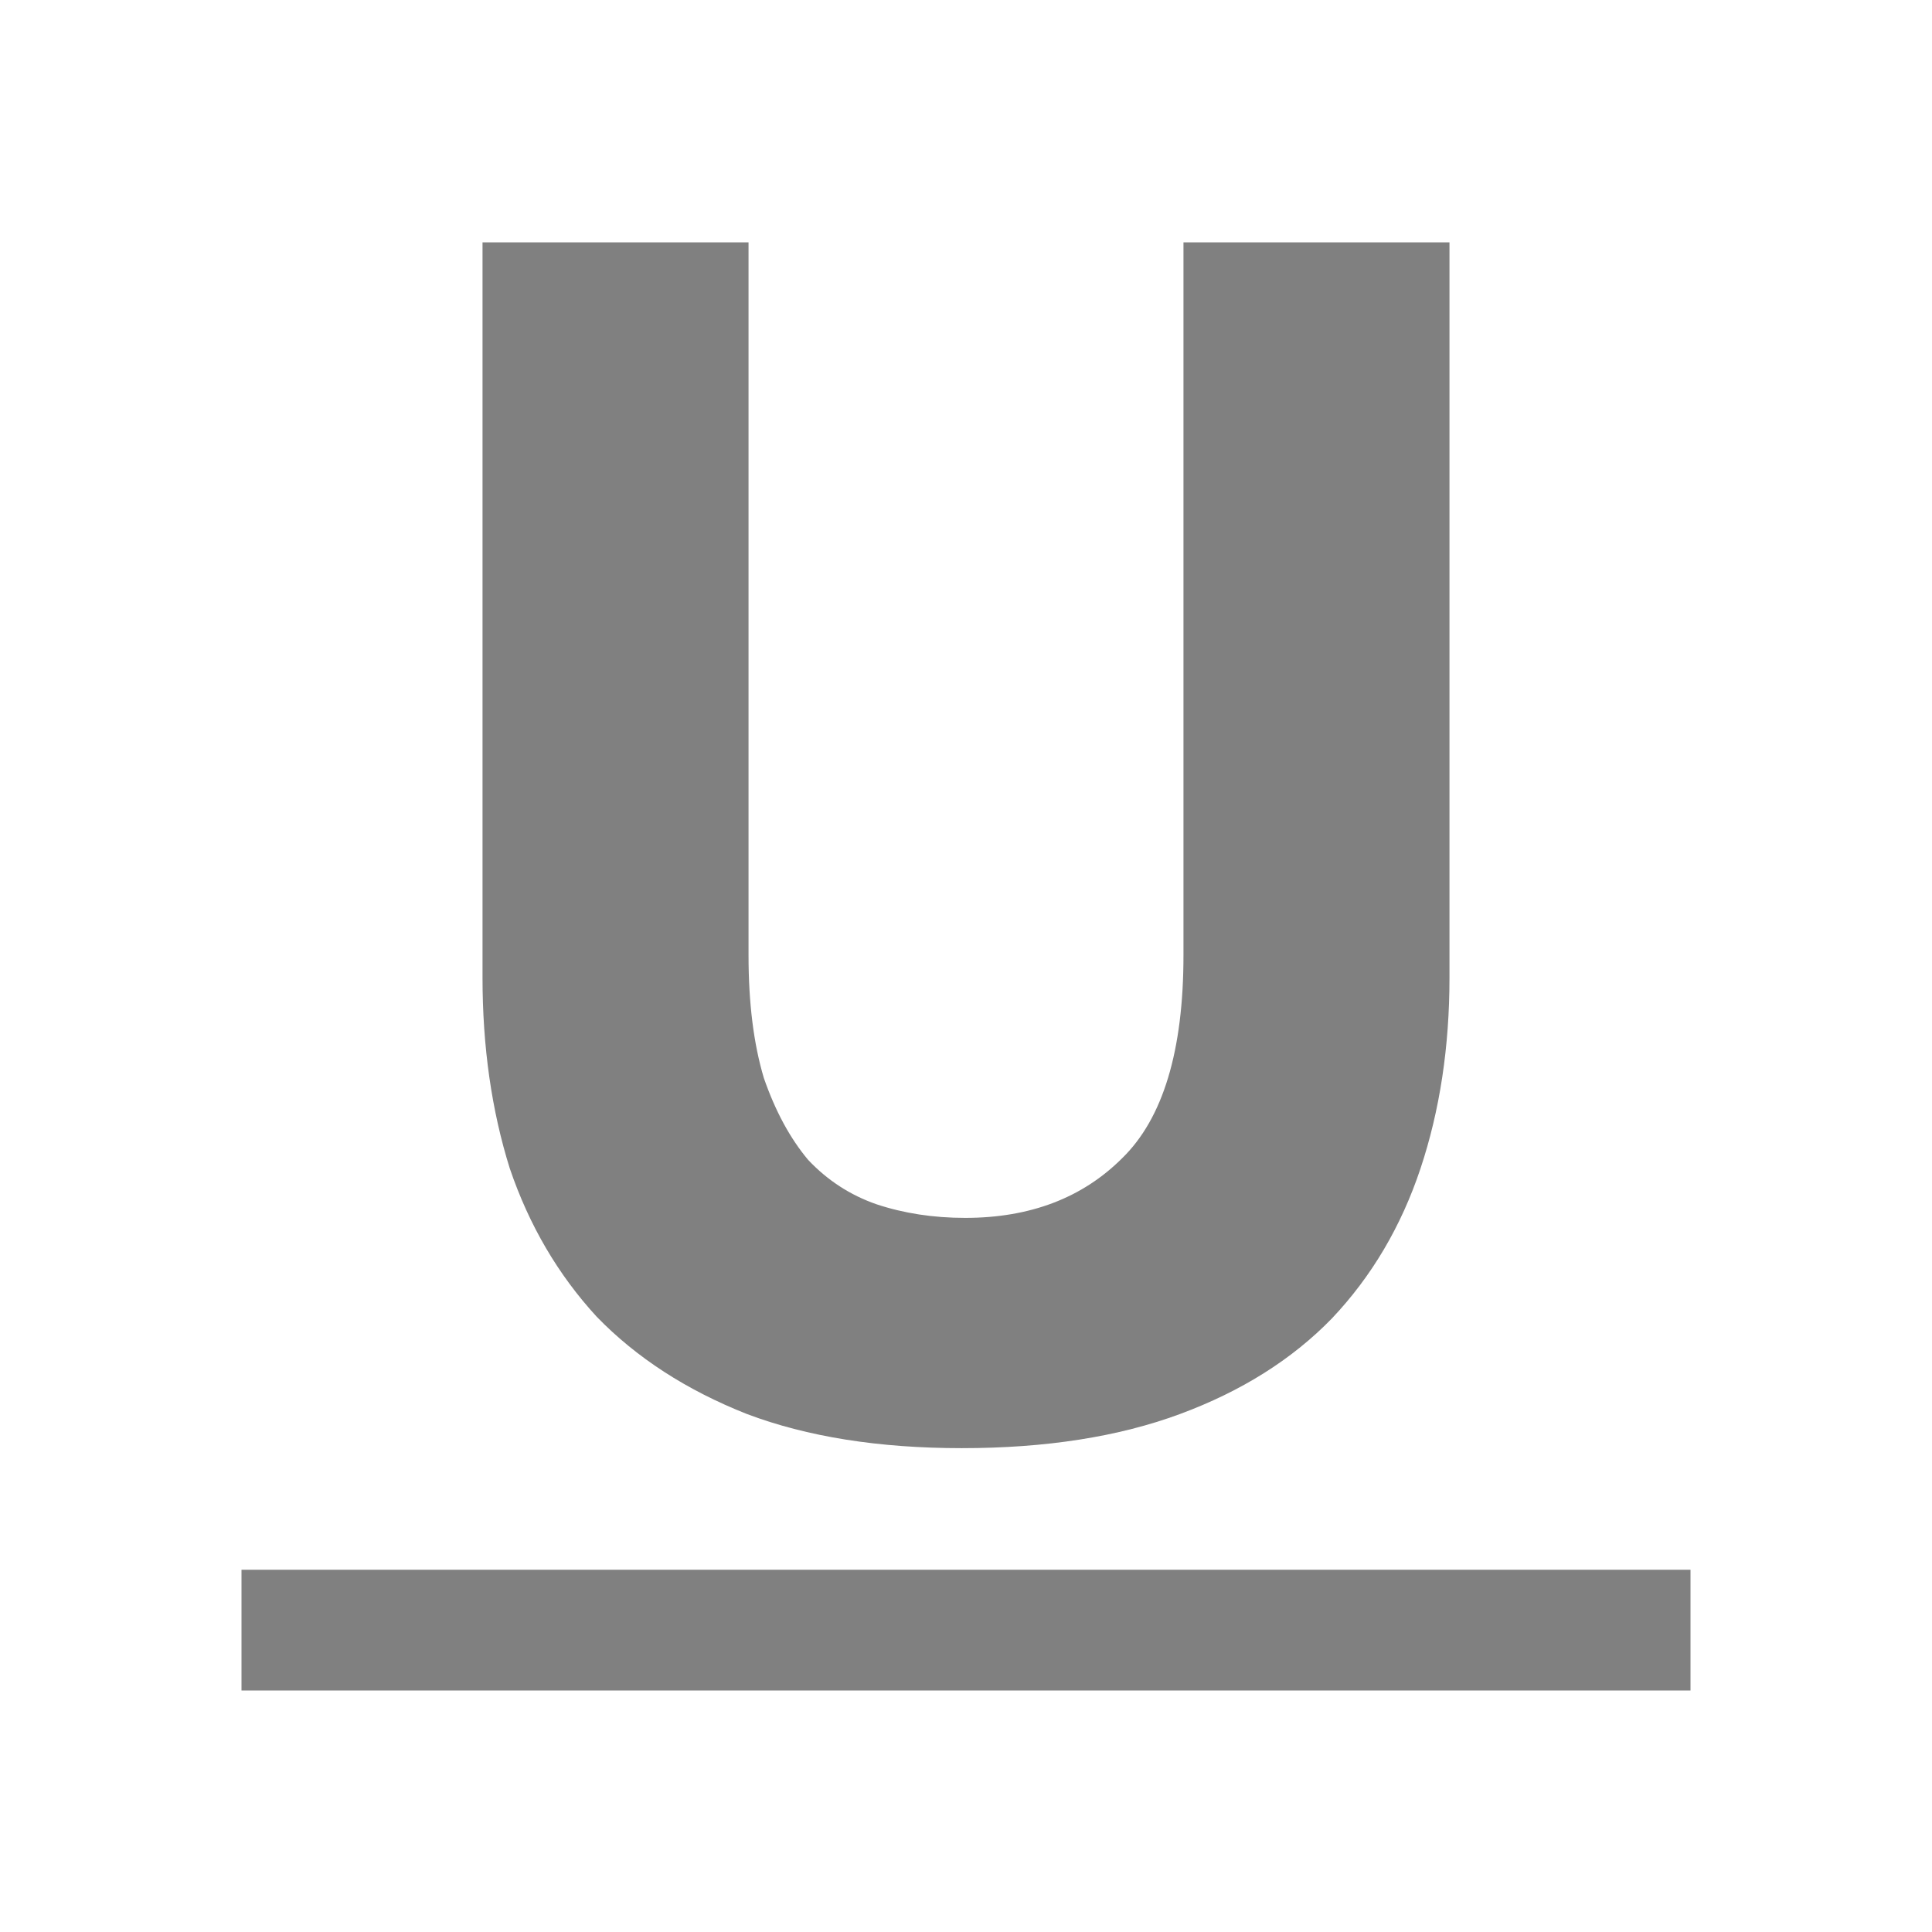
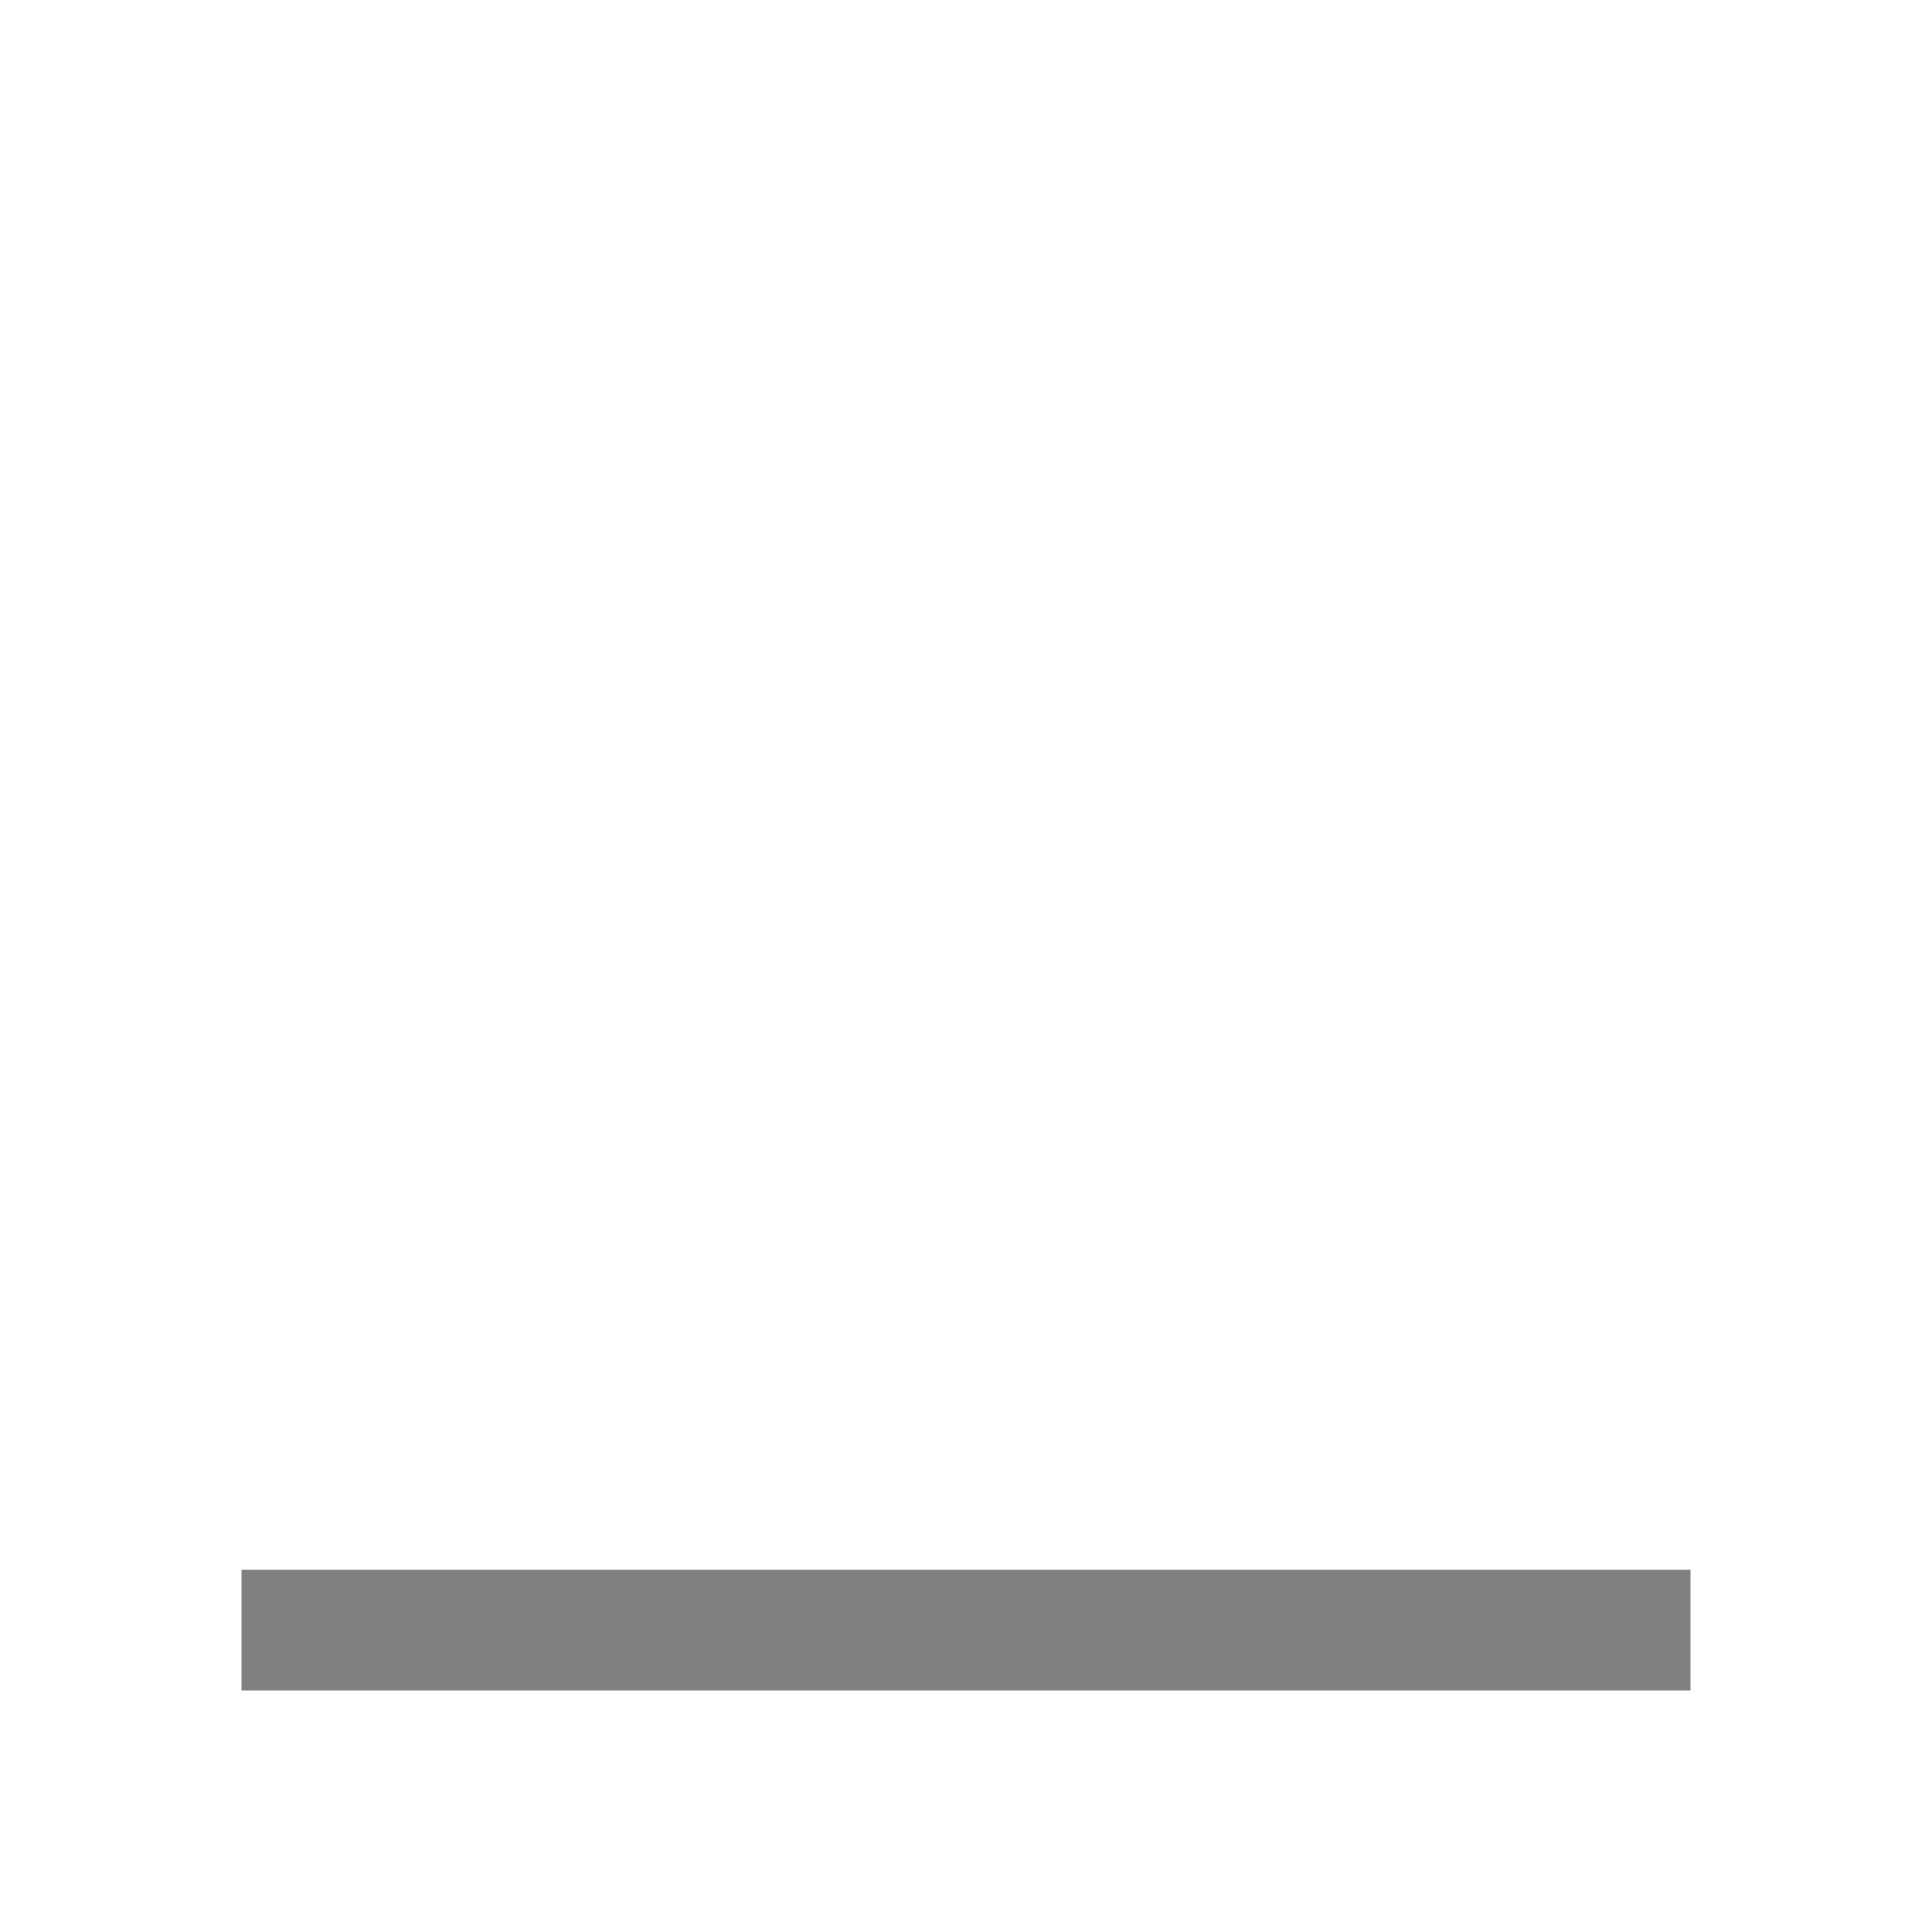
<svg xmlns="http://www.w3.org/2000/svg" fill="#000000" width="800px" height="800px" viewBox="0 0 16 16">
  <g fill="gray">
-     <path d="M7.965 11.993q-1.031 0-1.78-.283-.749-.296-1.243-.805-.48-.522-.72-1.228-.226-.72-.226-1.582V2.007h2.203v5.904q0 .593.127 1.017.142.41.367.678.24.254.565.367.34.113.735.113.805 0 1.3-.494.508-.495.508-1.681V2.007h2.203v6.088q0 .861-.24 1.582-.24.72-.734 1.242-.495.509-1.257.791-.763.283-1.808.283z" style="line-height:1000%;-inkscape-font-specification:Ubuntu;text-align:center" font-weight="700" font-family="Ubuntu" letter-spacing="0" word-spacing="0" text-anchor="middle" />
    <path d="M2 13v1h12v-1z" />
  </g>
</svg>